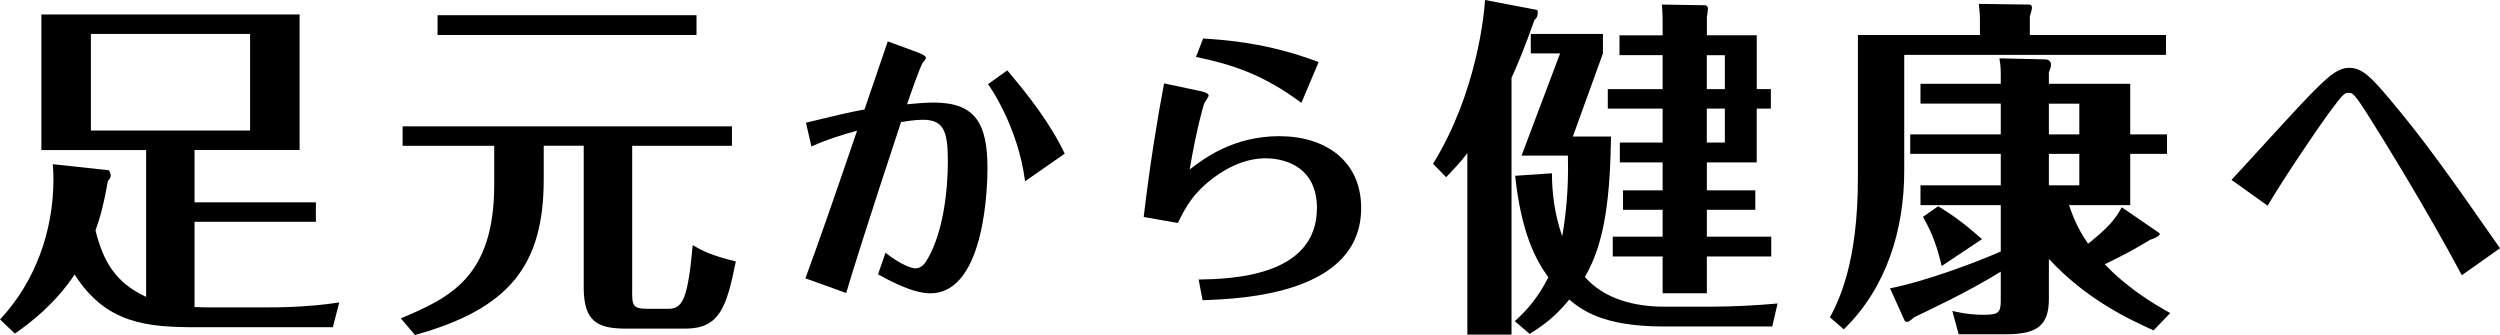
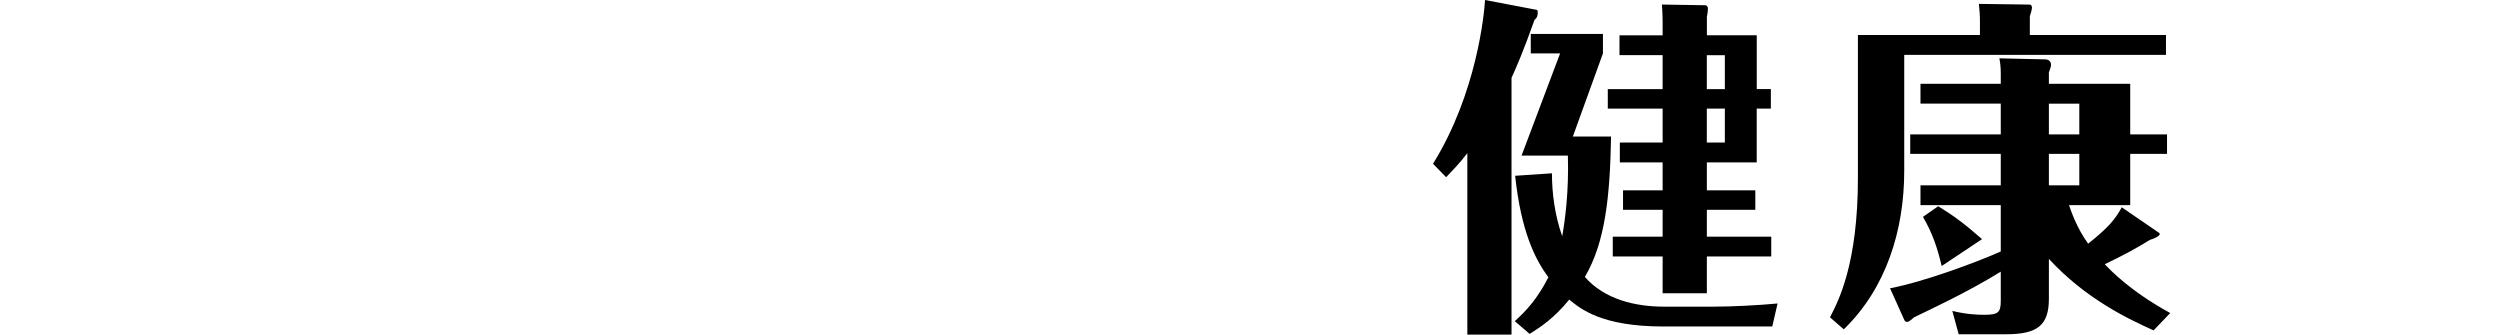
<svg xmlns="http://www.w3.org/2000/svg" id="_レイヤー_2" viewBox="0 0 643.29 86.19">
  <defs>
    <style>.cls-1{fill:#000;stroke-width:0px;}</style>
  </defs>
  <g id="_レイヤー_1-2">
-     <path class="cls-1" d="M67.99,79.1c3.37,0,10.92,0,19.3-1.27l-1.64,6.37h-35.04c-12.65,0-23.3-.82-31.4-13.56-5.19,7.74-11.47,12.47-15.38,15.2l-3.82-3.64c9.1-9.74,13.74-22.75,13.74-36.13,0-1.55-.09-2.64-.18-3.82l14.38,1.55c.18,0,.55,1,.55,1.37,0,.55-.36,1-.73,1.37-1,5.73-1.91,9.19-3.19,12.74,1.91,7.83,5.1,13.47,13.02,17.11v-37.77H10.65V3.73h66.44v34.86h-27.03v13.47h31.22v5.01h-31.22v21.94c1.82.09,3.64.09,5.55.09h12.38ZM23.39,8.74v24.85h40.96V8.74H23.39Z" />
-     <path class="cls-1" d="M162.66,74.73c0,3.91.09,4.73,4.1,4.73h5.01c1.73,0,3.09-.27,4.19-2.82,1.27-3.09,1.82-8.65,2.28-13.56,2.37,1.37,4.64,2.64,11.1,4.19-2.37,11.83-4.19,17.29-13.02,17.29h-15.2c-7.28,0-10.92-1.73-10.92-10.56v-36.5h-10.29v8.65c0,22.12-8.83,33.31-33.13,40.05l-3.64-4.28c12.47-5.28,24.03-10.47,24.03-34.4v-10.01h-23.57v-5.01h84.74v5.01h-25.67v37.23ZM179.22,3.91v5.1h-66.63V3.91h66.63Z" />
-     <path class="cls-1" d="M207.37,31.57c9.9-2.37,11.01-2.66,15.08-3.4,2-5.84,3.99-11.68,5.99-17.52l7.83,2.88c.74.3,2,.81,2,1.4,0,.3-.59.89-.81,1.18-.52.52-3.47,8.94-4.06,10.72,1.85-.15,4.21-.44,6.87-.44,10.79,0,13.82,5.47,13.82,16.93,0,2.96-.22,32.15-14.71,32.15-4.73,0-11.01-3.55-13.45-4.88l1.92-5.54c4.36,3.4,6.95,3.99,7.69,3.99,1.63,0,2.59-1.33,3.33-2.74,3.77-6.73,5.03-16.93,5.03-24.91s-1.26-10.57-6.5-10.57c-2.14,0-4.51.44-5.54.59-8.2,24.69-13.16,40.65-14.12,43.98l-10.5-3.77c3.25-8.72,8.06-22.62,13.3-37.99-4.06,1.11-7.83,2.29-11.75,4.07l-1.4-6.13ZM259.19,18.11c5.62,6.65,11.01,13.53,14.78,21.43l-10.2,7.1c-1.77-13.75-8.87-24.17-9.54-24.98l4.95-3.55Z" />
-     <path class="cls-1" d="M308.27,23.29c2.51.52,2.73.96,2.73,1.33,0,.3-.96,1.63-1.11,1.92-.22.59-1.92,6.21-3.77,17.07,3.55-2.73,11.16-8.57,23.06-8.57s21.07,6.36,21.07,18.48c0,22.17-30.67,23.36-40.8,23.73l-1.03-5.32c7.98-.15,30.45-.59,30.45-18.4,0-10.05-7.47-12.79-13.23-12.79-1.85,0-6.28.22-12.05,4.07-6.43,4.36-8.65,8.72-10.5,12.57l-8.8-1.55c1.48-12.64,3.55-25.57,5.25-34.37l8.72,1.85ZM309.6,9.91c5.62.37,16.41,1.03,29.71,6.06l-4.44,10.5c-10.05-7.47-18.03-9.9-27.13-11.83l1.85-4.73Z" />
    <path class="cls-1" d="M388.95,86.1h-11.38v-46.69c-2.09,2.73-3.82,4.46-5.46,6.19l-3.37-3.46c11.29-18.2,13.2-38.77,13.38-42.14l13.38,2.55c.18.09.18.55.18.73,0,1.09-.46,1.55-.82,1.82-2.82,7.92-4.55,11.92-5.92,14.93v66.08ZM440.74,78.91c4.82,0,11.92-.36,16.66-.82l-1.37,5.92h-28.03c-15.93,0-21.3-4.55-24.21-6.92-4,4.92-7.46,7.1-10.19,8.83l-3.82-3.28c3-2.73,5.73-5.64,8.65-11.29-3.37-4.55-7.01-11.65-8.56-26.12l9.47-.64c0,5.19.73,10.74,2.64,16.2.73-4.1,1.73-11.47,1.46-20.75h-11.92l9.92-26.3h-7.55v-5.01h18.57v5.01l-7.74,21.39h9.83c-.27,14.84-1.37,27.03-6.74,36.13,5.01,5.73,12.83,7.65,20.48,7.65h12.47ZM455.67,22.94v5.01h-3.64v13.83h-12.83v7.19h12.47v5.01h-12.47v6.92h16.57v5.1h-16.57v9.47h-11.38v-9.47h-12.83v-5.1h12.83v-6.92h-10.19v-5.01h10.19v-7.19h-11.01v-5.1h11.01v-8.74h-14.11v-5.01h14.11v-8.74h-11.1v-5.1h11.1v-2.91c0-.55,0-2.46-.18-5.01l11.29.18c.36.18.55.46.55.82,0,.18-.09,1.46-.27,2.09v4.82h12.83v13.83h3.64ZM443.83,22.94v-8.74h-4.64v8.74h4.64ZM439.19,27.94v8.74h4.64v-8.74h-4.64Z" />
    <path class="cls-1" d="M557.34,9.01v5.1h-67.35v29.85c0,15.11-4.55,30.13-15.56,40.78l-3.55-3.09c2.18-4.19,7.19-13.74,7.19-35.86V9.01h31.4v-3.64c0-1.64-.09-2.28-.27-4.37l13.11.18c.36,0,.55.46.55.73,0,.64-.36,1.64-.55,2.28v4.82h35.04ZM527.21,76.91c0,6.83-3,9.1-11.01,9.1h-12.2l-1.64-6.01c3.64.91,6.64,1,8.1,1,3.73,0,4.37-.55,4.37-3.64v-7.46c-8.83,5.46-18.39,9.83-22.3,11.74-.46.36-1.27,1.18-1.73,1.18-.18,0-.55,0-.73-.36l-3.73-8.28c9.01-1.73,22.57-6.83,28.49-9.47v-11.92h-20.66v-5.1h20.66v-8.1h-23.3v-5.01h23.3v-7.92h-20.66v-5.1h20.66v-2.55c0-2-.18-3-.36-4l11.83.27c.73,0,1.46.46,1.46,1.37,0,.46-.18,1-.55,2v2.91h20.93v13.02h9.47v5.01h-9.47v13.2h-15.75c.55,1.55,1.91,5.73,4.92,9.92,5.37-4.28,7.01-6.37,8.65-9.37l9.56,6.55c1.09.73-2.18,1.82-2.28,1.82-4,2.46-6.92,4-11.65,6.28,1.46,1.55,6.55,6.92,16.84,12.56l-4.28,4.46c-6.28-2.82-17.38-8.01-26.94-18.39v10.29ZM498.72,53.06c3.73,2.28,6.74,4.46,11.29,8.47l-10.38,6.92c-1.09-4.55-2.28-8.28-4.82-12.65l3.91-2.73ZM527.21,34.59h7.83v-7.92h-7.83v7.92ZM527.21,47.69h7.83v-8.1h-7.83v8.1Z" />
-     <path class="cls-1" d="M633.46,70.81c-9.09-17.07-20.62-35.63-23.43-40.06-4.29-6.87-4.66-6.87-5.76-6.87-.96,0-1.33.22-5.1,5.32-2.37,3.25-11.16,16.04-15.67,23.73l-9.31-6.65c1.11-1.11,14.27-15.6,17-18.48,7.1-7.54,9.98-10.35,13.3-10.35s5.62,2.37,10.42,8.06c9.02,10.72,15.23,19.51,28.38,38.36l-9.83,6.95Z" />
  </g>
</svg>